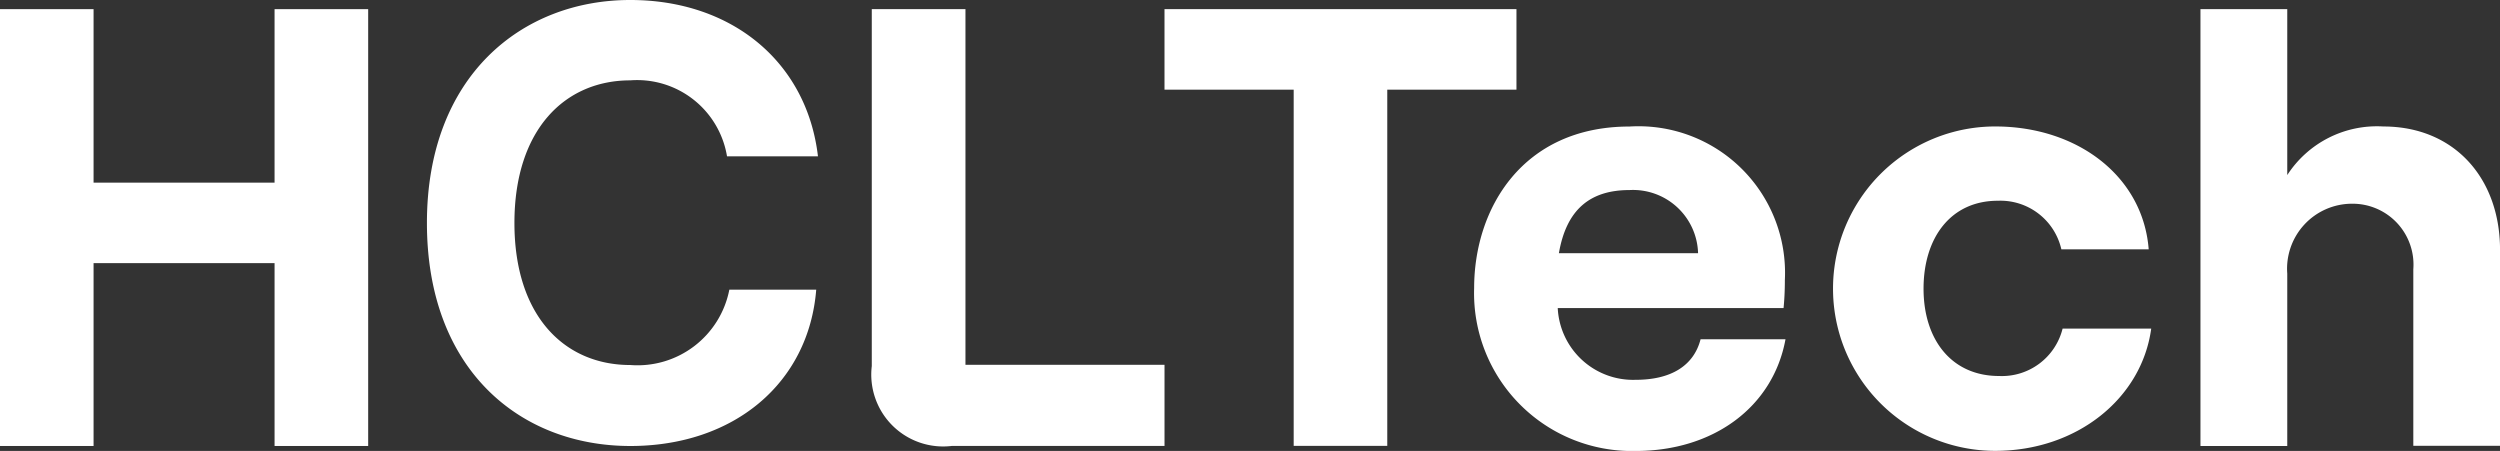
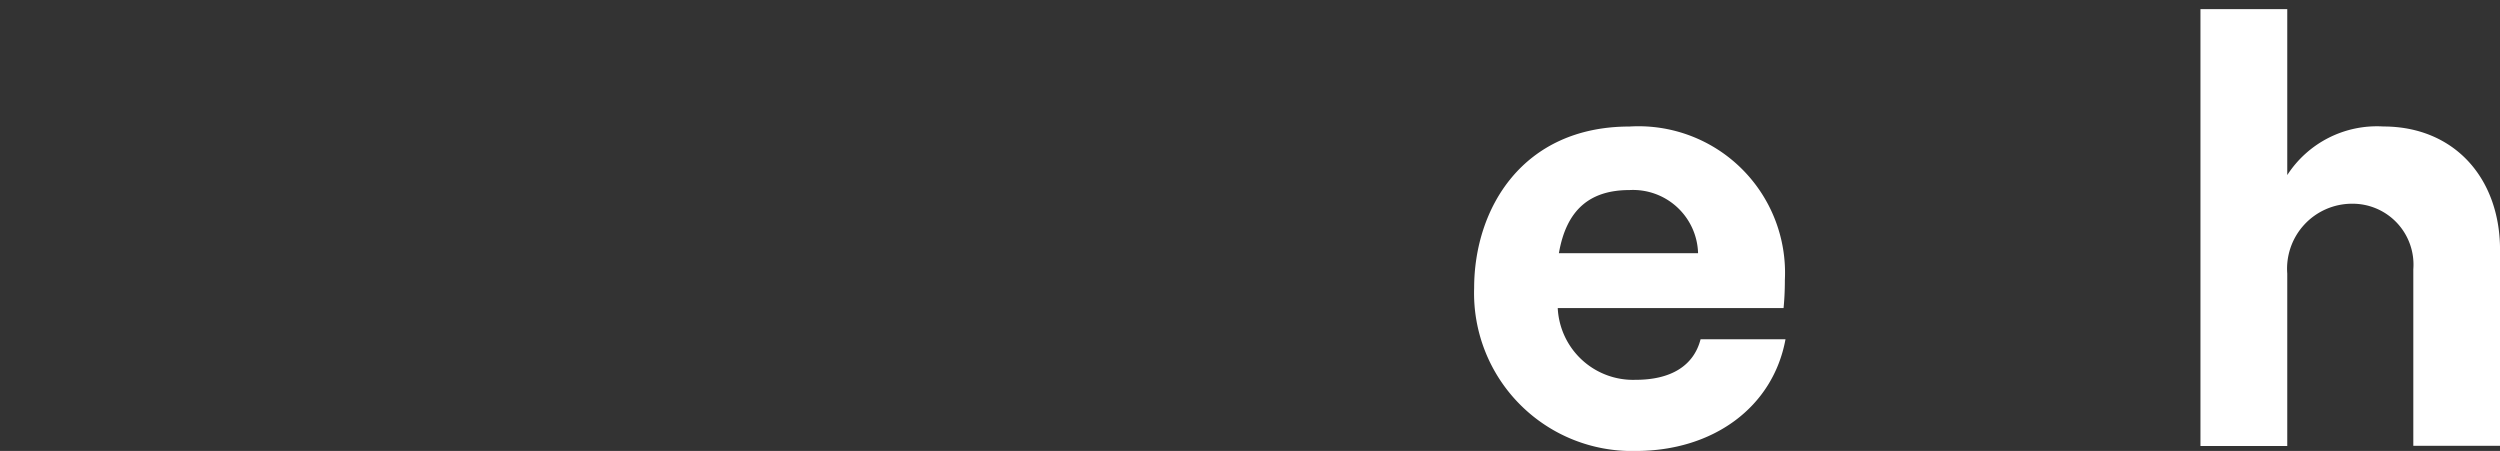
<svg xmlns="http://www.w3.org/2000/svg" width="110.885" height="20" viewBox="0 0 110.885 20">
  <rect x="0" y="0" width="110.885" height="20" fill="#333333" stroke="none" />
  <g id="HCL_Logo_RGB_HCL_Tech_White_HCL_Tech" data-name="HCL – Logo – RGB – HCL Tech – White_HCL Tech" transform="translate(-45.07 -43.18)">
-     <path id="Path_32210" data-name="Path 32210" d="M57.248,45.07v7.695H49.22V45.07H45.07V64.445h4.15v-8.11h8.028v8.11H61.4V45.07Z" transform="translate(0 -1.484)" fill="#fff" />
-     <path id="Path_32211" data-name="Path 32211" d="M229.125,60.844V45.07H224.97V60.9a3.188,3.188,0,0,0,3.544,3.544h9.44v-3.6Z" transform="translate(-141.233 -1.484)" fill="#fff" />
-     <path id="Path_32212" data-name="Path 32212" d="M285.37,45.07v3.57H291.1v15.8h4.151V48.64h5.73V45.07Z" transform="translate(-188.65 -1.484)" fill="#fff" />
    <path id="Path_32213" data-name="Path 32213" d="M359.314,78.716c-.307,1.191-1.331,1.8-2.878,1.8a3.346,3.346,0,0,1-3.458-3.183h10.016c.03-.3.058-.718.058-1.244a6.5,6.5,0,0,0-6.891-6.807c-4.735,0-6.891,3.624-6.891,7.168a7,7,0,0,0,7.168,7.222c3.433,0,6.087-1.937,6.642-4.954h-3.766ZM356.159,72.1a2.886,2.886,0,0,1,3.043,2.8h-6.173C353.365,72.958,354.416,72.1,356.159,72.1Z" transform="translate(-238.816 -20.49)" fill="#fff" />
-     <path id="Path_32214" data-name="Path 32214" d="M433.512,78.247a2.774,2.774,0,0,1-2.82,2.1c-2.1,0-3.347-1.606-3.347-3.873s1.214-3.9,3.293-3.9a2.773,2.773,0,0,1,2.82,2.156h3.873c-.249-3.237-3.155-5.451-6.807-5.451a7.194,7.194,0,0,0,0,14.388c3.624,0,6.5-2.326,6.919-5.423h-3.931Z" transform="translate(-296.958 -20.49)" fill="#fff" />
    <path id="Path_32215" data-name="Path 32215" d="M507.26,50.274A4.734,4.734,0,0,0,503,52.429V45.07H499.15V64.445H503V56.8a2.882,2.882,0,0,1,2.878-3.1,2.7,2.7,0,0,1,2.713,2.906v7.832h3.847v-8.69C512.435,52.541,510.387,50.274,507.26,50.274Z" transform="translate(-356.481 -1.484)" fill="#fff" />
-     <path id="Path_32216" data-name="Path 32216" d="M133.17,53.069c0-6.519,4.213-9.889,9.019-9.889,4.522,0,7.837,2.762,8.325,6.934h-4.034a4.039,4.039,0,0,0-4.29-3.37c-2.9,0-5.139,2.182-5.139,6.326s2.235,6.3,5.139,6.3a4.149,4.149,0,0,0,4.393-3.342h3.854c-.333,4.144-3.647,6.934-8.247,6.934C137.305,62.959,133.17,59.588,133.17,53.069Z" transform="translate(-69.164 0)" fill="#fff" />
  </g>
</svg>